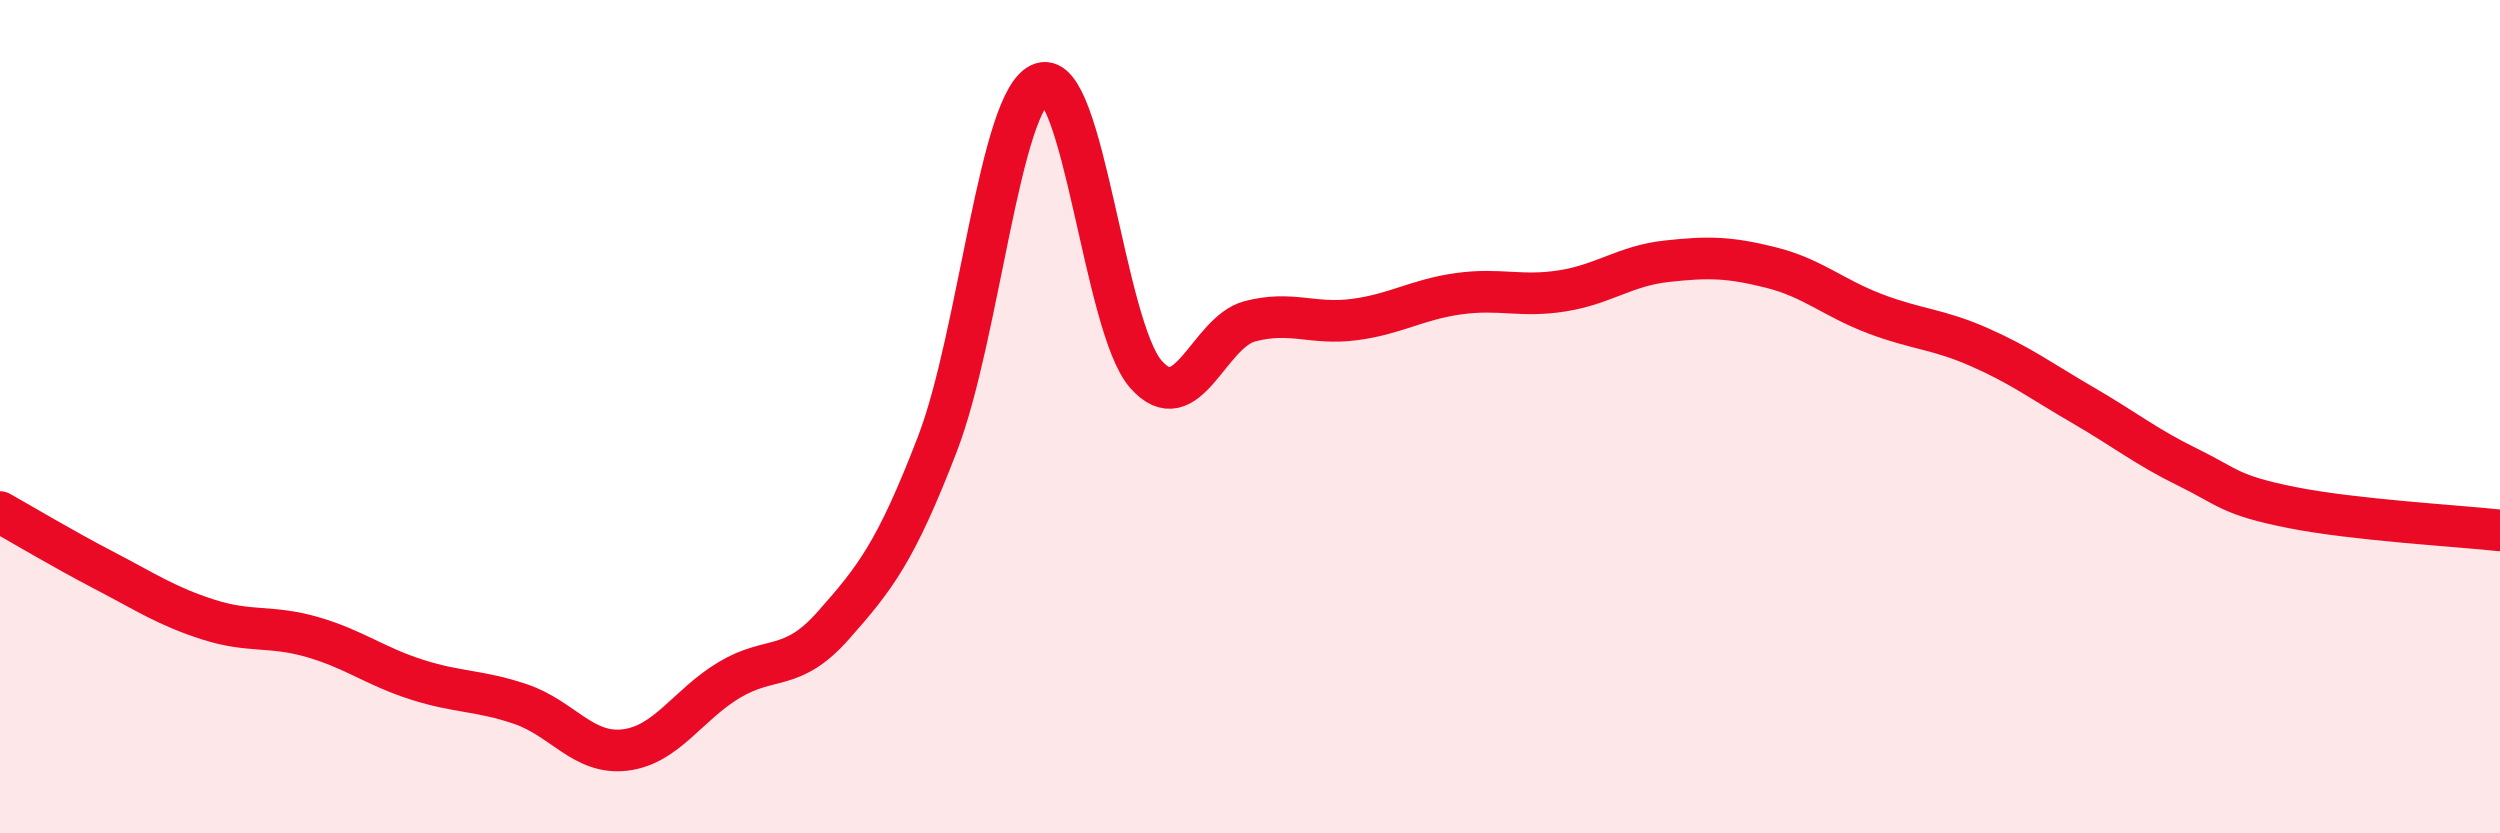
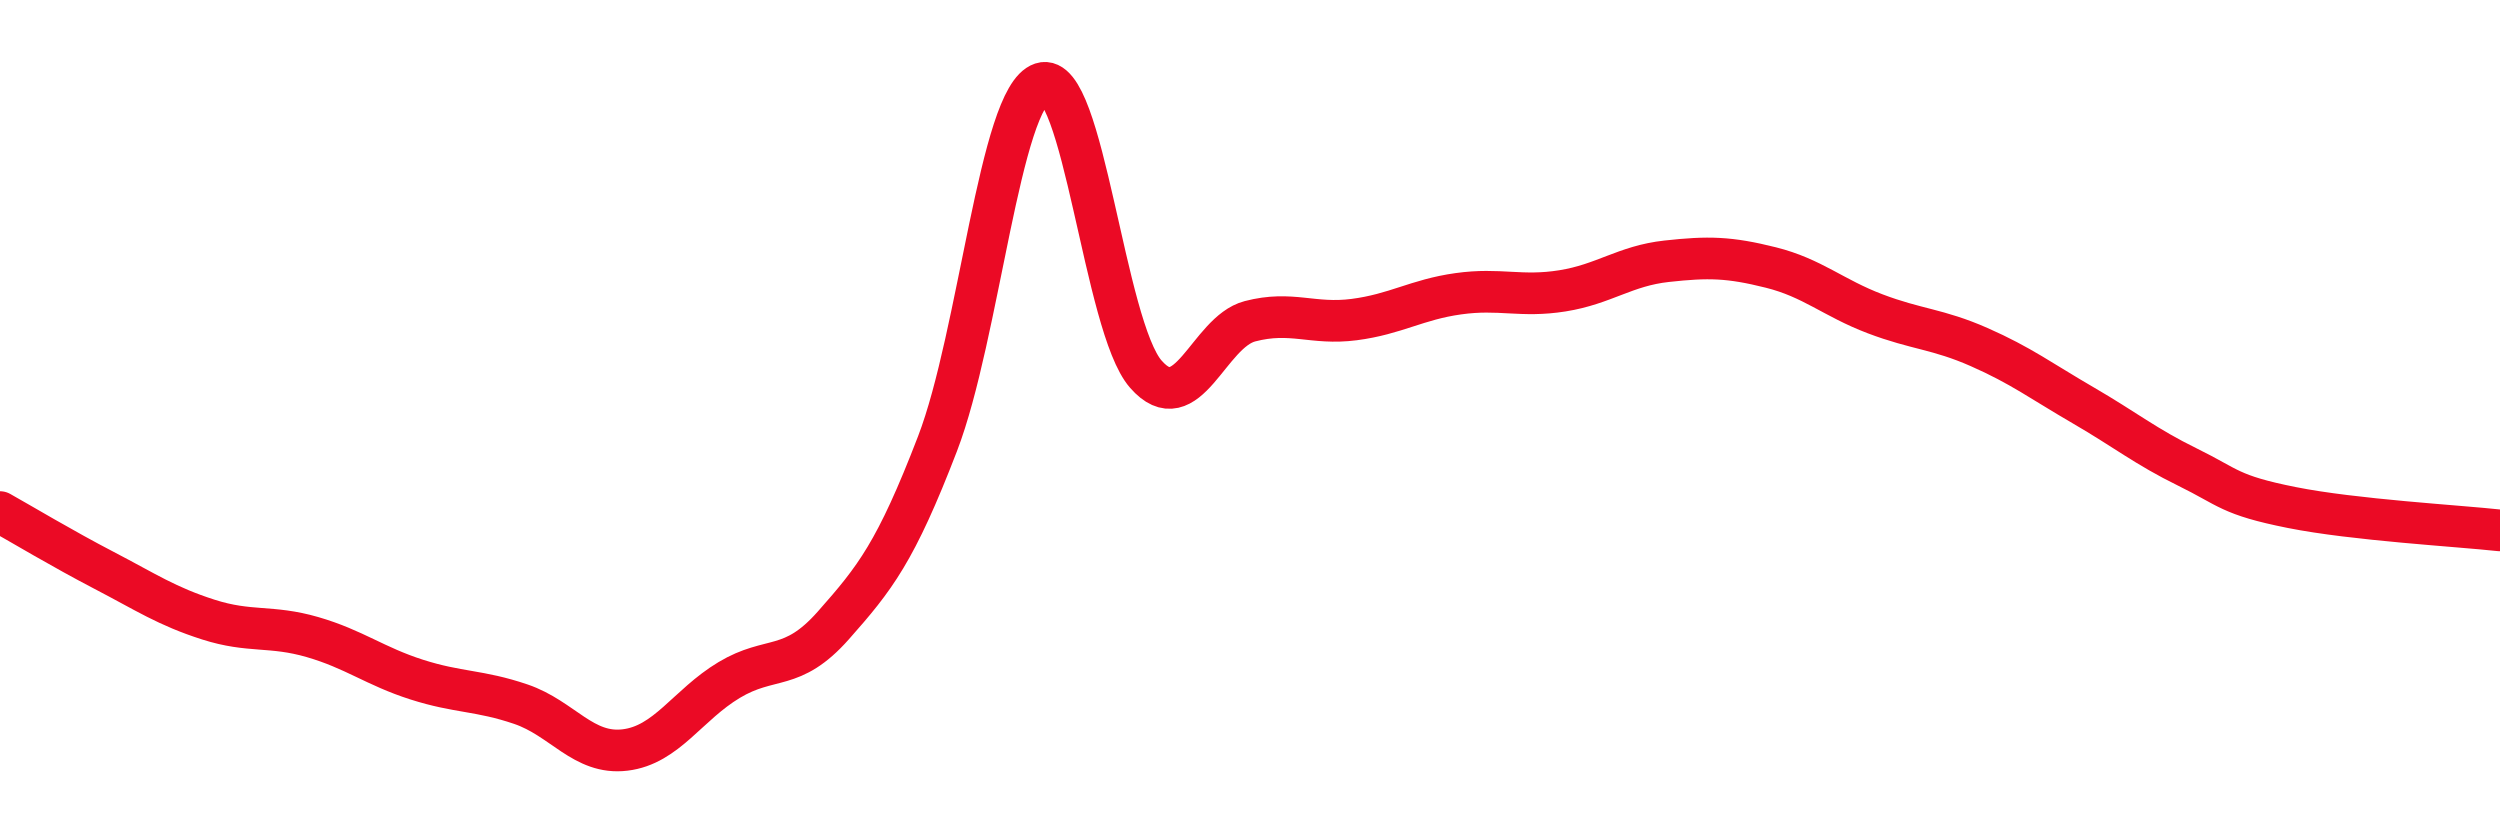
<svg xmlns="http://www.w3.org/2000/svg" width="60" height="20" viewBox="0 0 60 20">
-   <path d="M 0,12.29 C 0.5,12.57 1.5,13.17 2.5,13.69 C 3.5,14.21 4,14.55 5,14.87 C 6,15.19 6.5,15 7.5,15.29 C 8.5,15.58 9,15.99 10,16.31 C 11,16.63 11.5,16.56 12.5,16.9 C 13.5,17.24 14,18.12 15,18 C 16,17.88 16.5,16.92 17.5,16.32 C 18.5,15.72 19,16.14 20,15.01 C 21,13.88 21.5,13.25 22.5,10.65 C 23.5,8.05 24,2.33 25,2 C 26,1.67 26.5,7.84 27.5,8.98 C 28.5,10.12 29,7.97 30,7.71 C 31,7.45 31.5,7.8 32.5,7.67 C 33.5,7.54 34,7.19 35,7.05 C 36,6.91 36.5,7.14 37.5,6.98 C 38.5,6.82 39,6.38 40,6.27 C 41,6.16 41.5,6.17 42.5,6.42 C 43.5,6.67 44,7.15 45,7.53 C 46,7.91 46.5,7.89 47.5,8.33 C 48.5,8.77 49,9.15 50,9.73 C 51,10.31 51.5,10.72 52.5,11.21 C 53.5,11.7 53.5,11.88 55,12.18 C 56.5,12.48 59,12.62 60,12.73L60 20L0 20Z" fill="#EB0A25" opacity="0.1" stroke-linecap="round" stroke-linejoin="round" />
  <path d="M 0,12.29 C 0.5,12.57 1.5,13.17 2.5,13.69 C 3.5,14.21 4,14.55 5,14.87 C 6,15.19 6.5,15 7.5,15.29 C 8.5,15.58 9,15.99 10,16.31 C 11,16.63 11.5,16.56 12.5,16.9 C 13.5,17.24 14,18.12 15,18 C 16,17.88 16.5,16.92 17.5,16.32 C 18.5,15.72 19,16.14 20,15.01 C 21,13.88 21.5,13.25 22.5,10.65 C 23.5,8.05 24,2.33 25,2 C 26,1.67 26.5,7.84 27.5,8.98 C 28.5,10.12 29,7.97 30,7.71 C 31,7.45 31.5,7.8 32.5,7.67 C 33.5,7.54 34,7.19 35,7.05 C 36,6.91 36.5,7.14 37.5,6.98 C 38.5,6.82 39,6.38 40,6.27 C 41,6.16 41.5,6.17 42.5,6.42 C 43.5,6.67 44,7.15 45,7.53 C 46,7.91 46.5,7.89 47.5,8.33 C 48.5,8.77 49,9.15 50,9.73 C 51,10.31 51.5,10.72 52.5,11.21 C 53.5,11.7 53.5,11.88 55,12.18 C 56.5,12.48 59,12.62 60,12.73" stroke="#EB0A25" stroke-width="1" fill="none" stroke-linecap="round" stroke-linejoin="round" />
</svg>